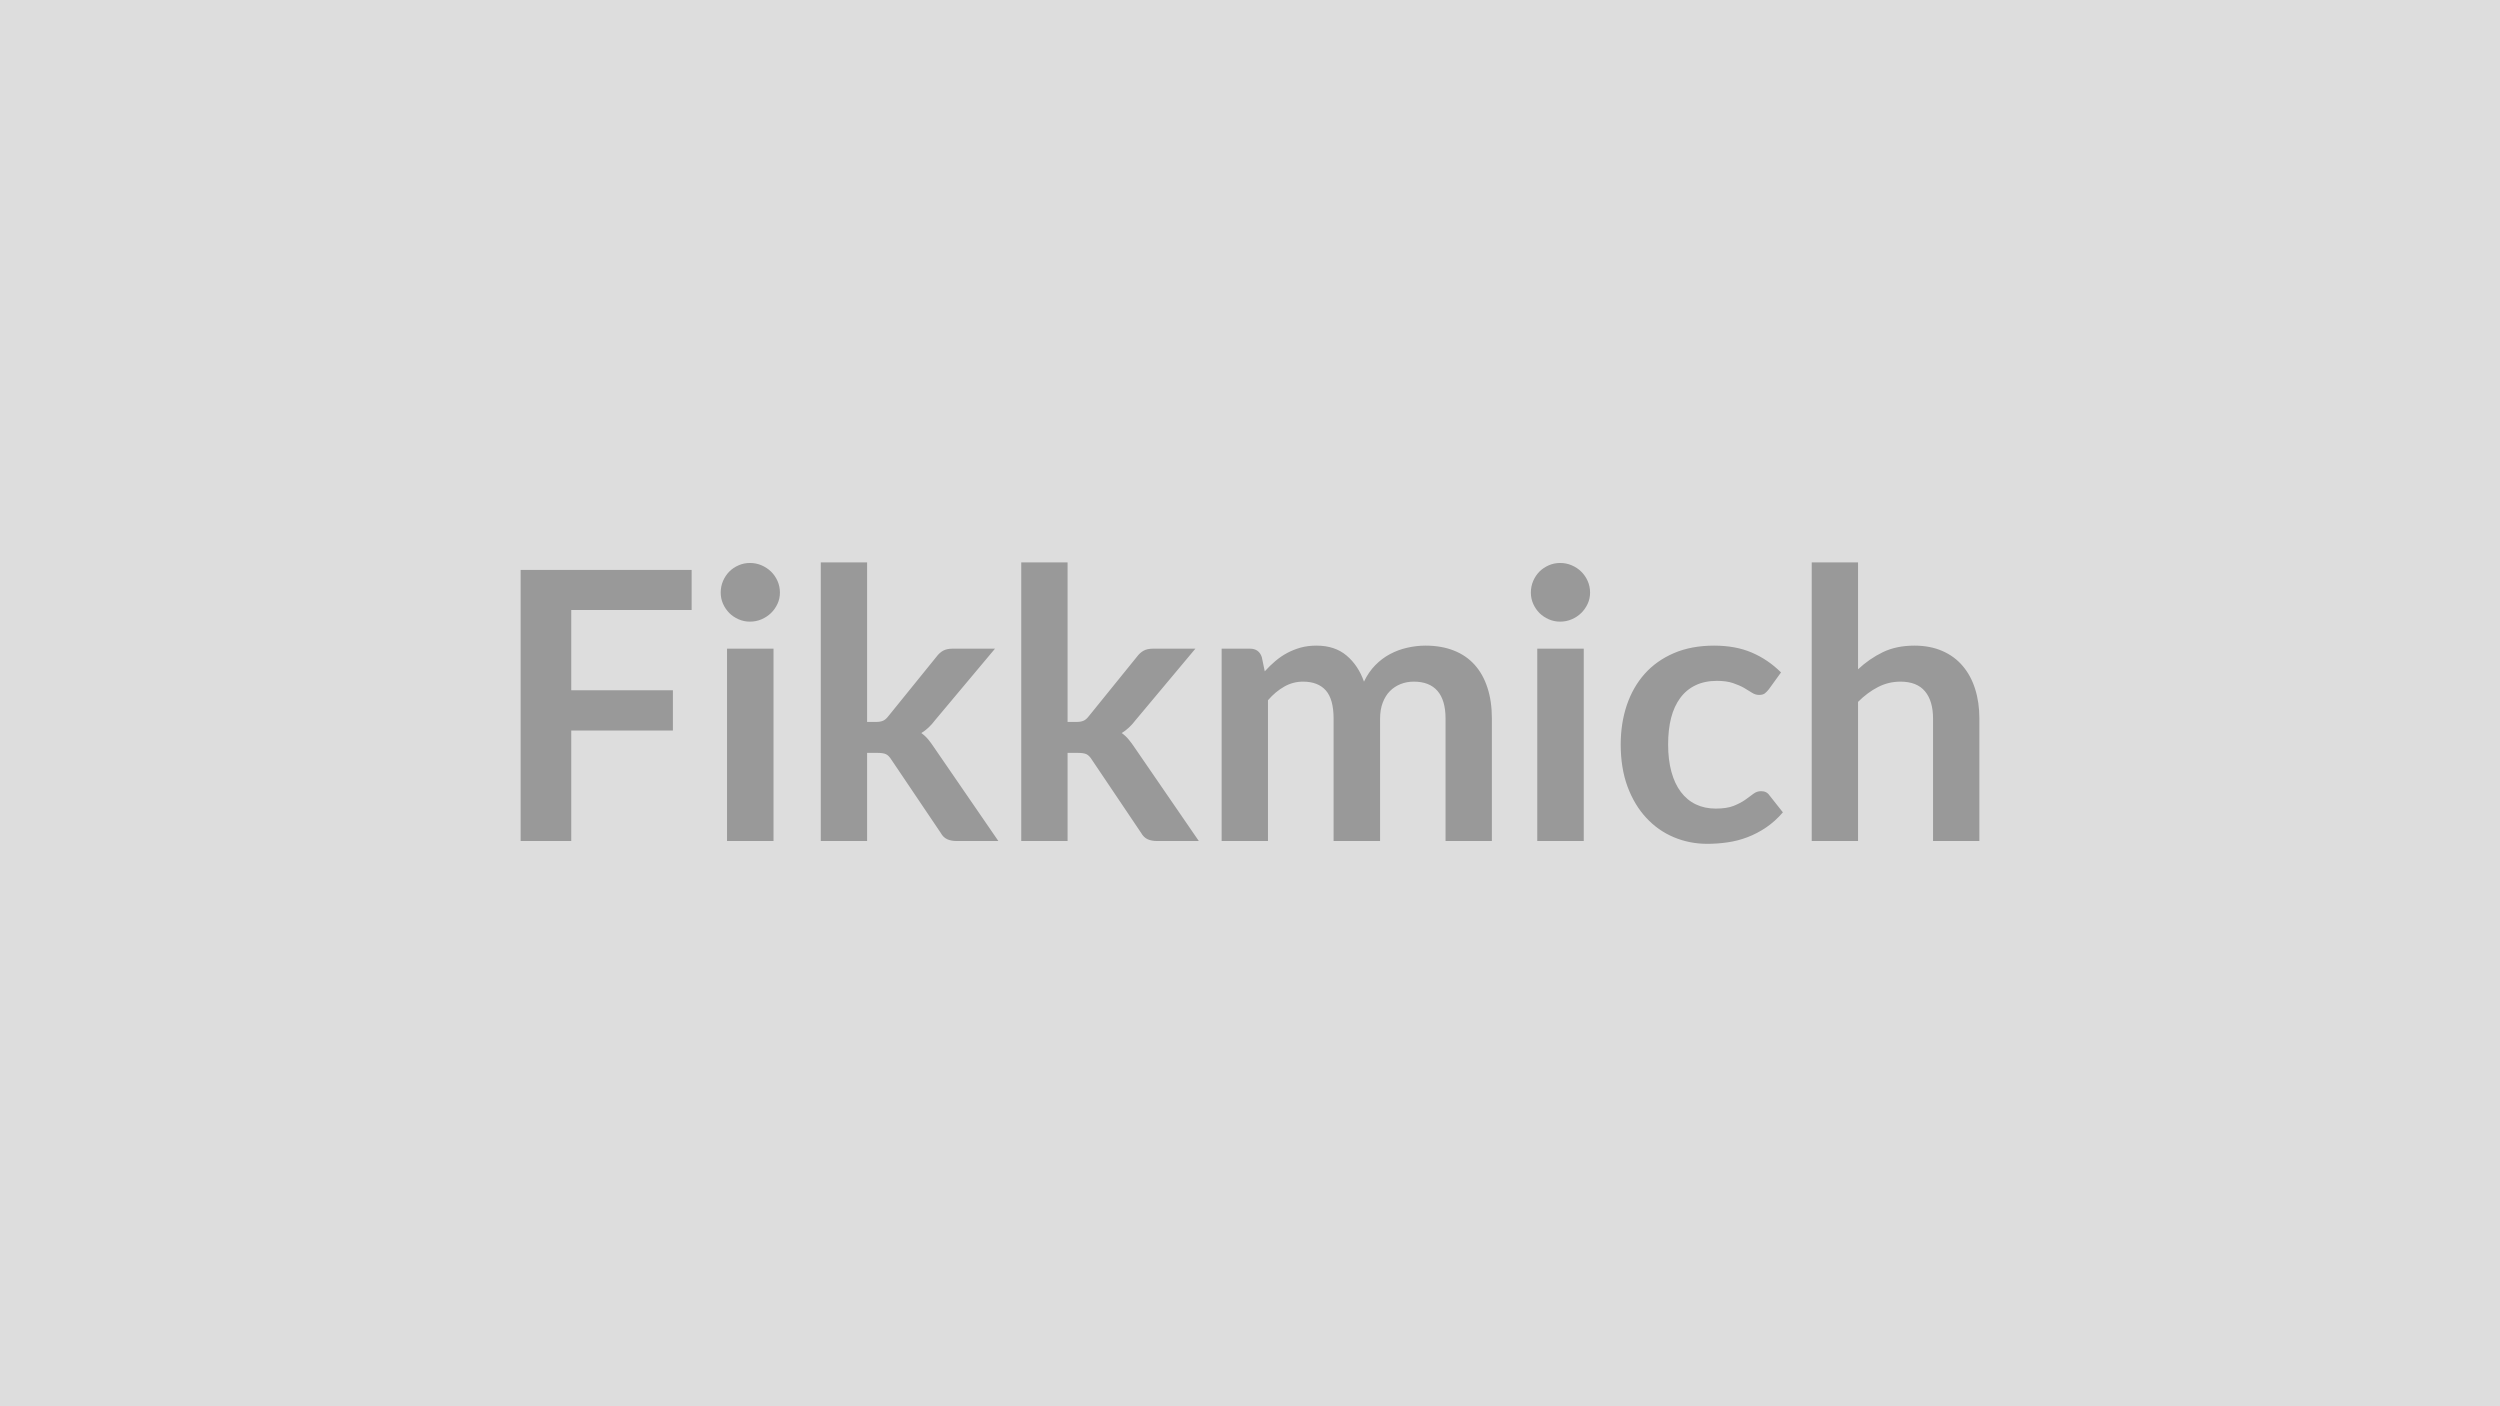
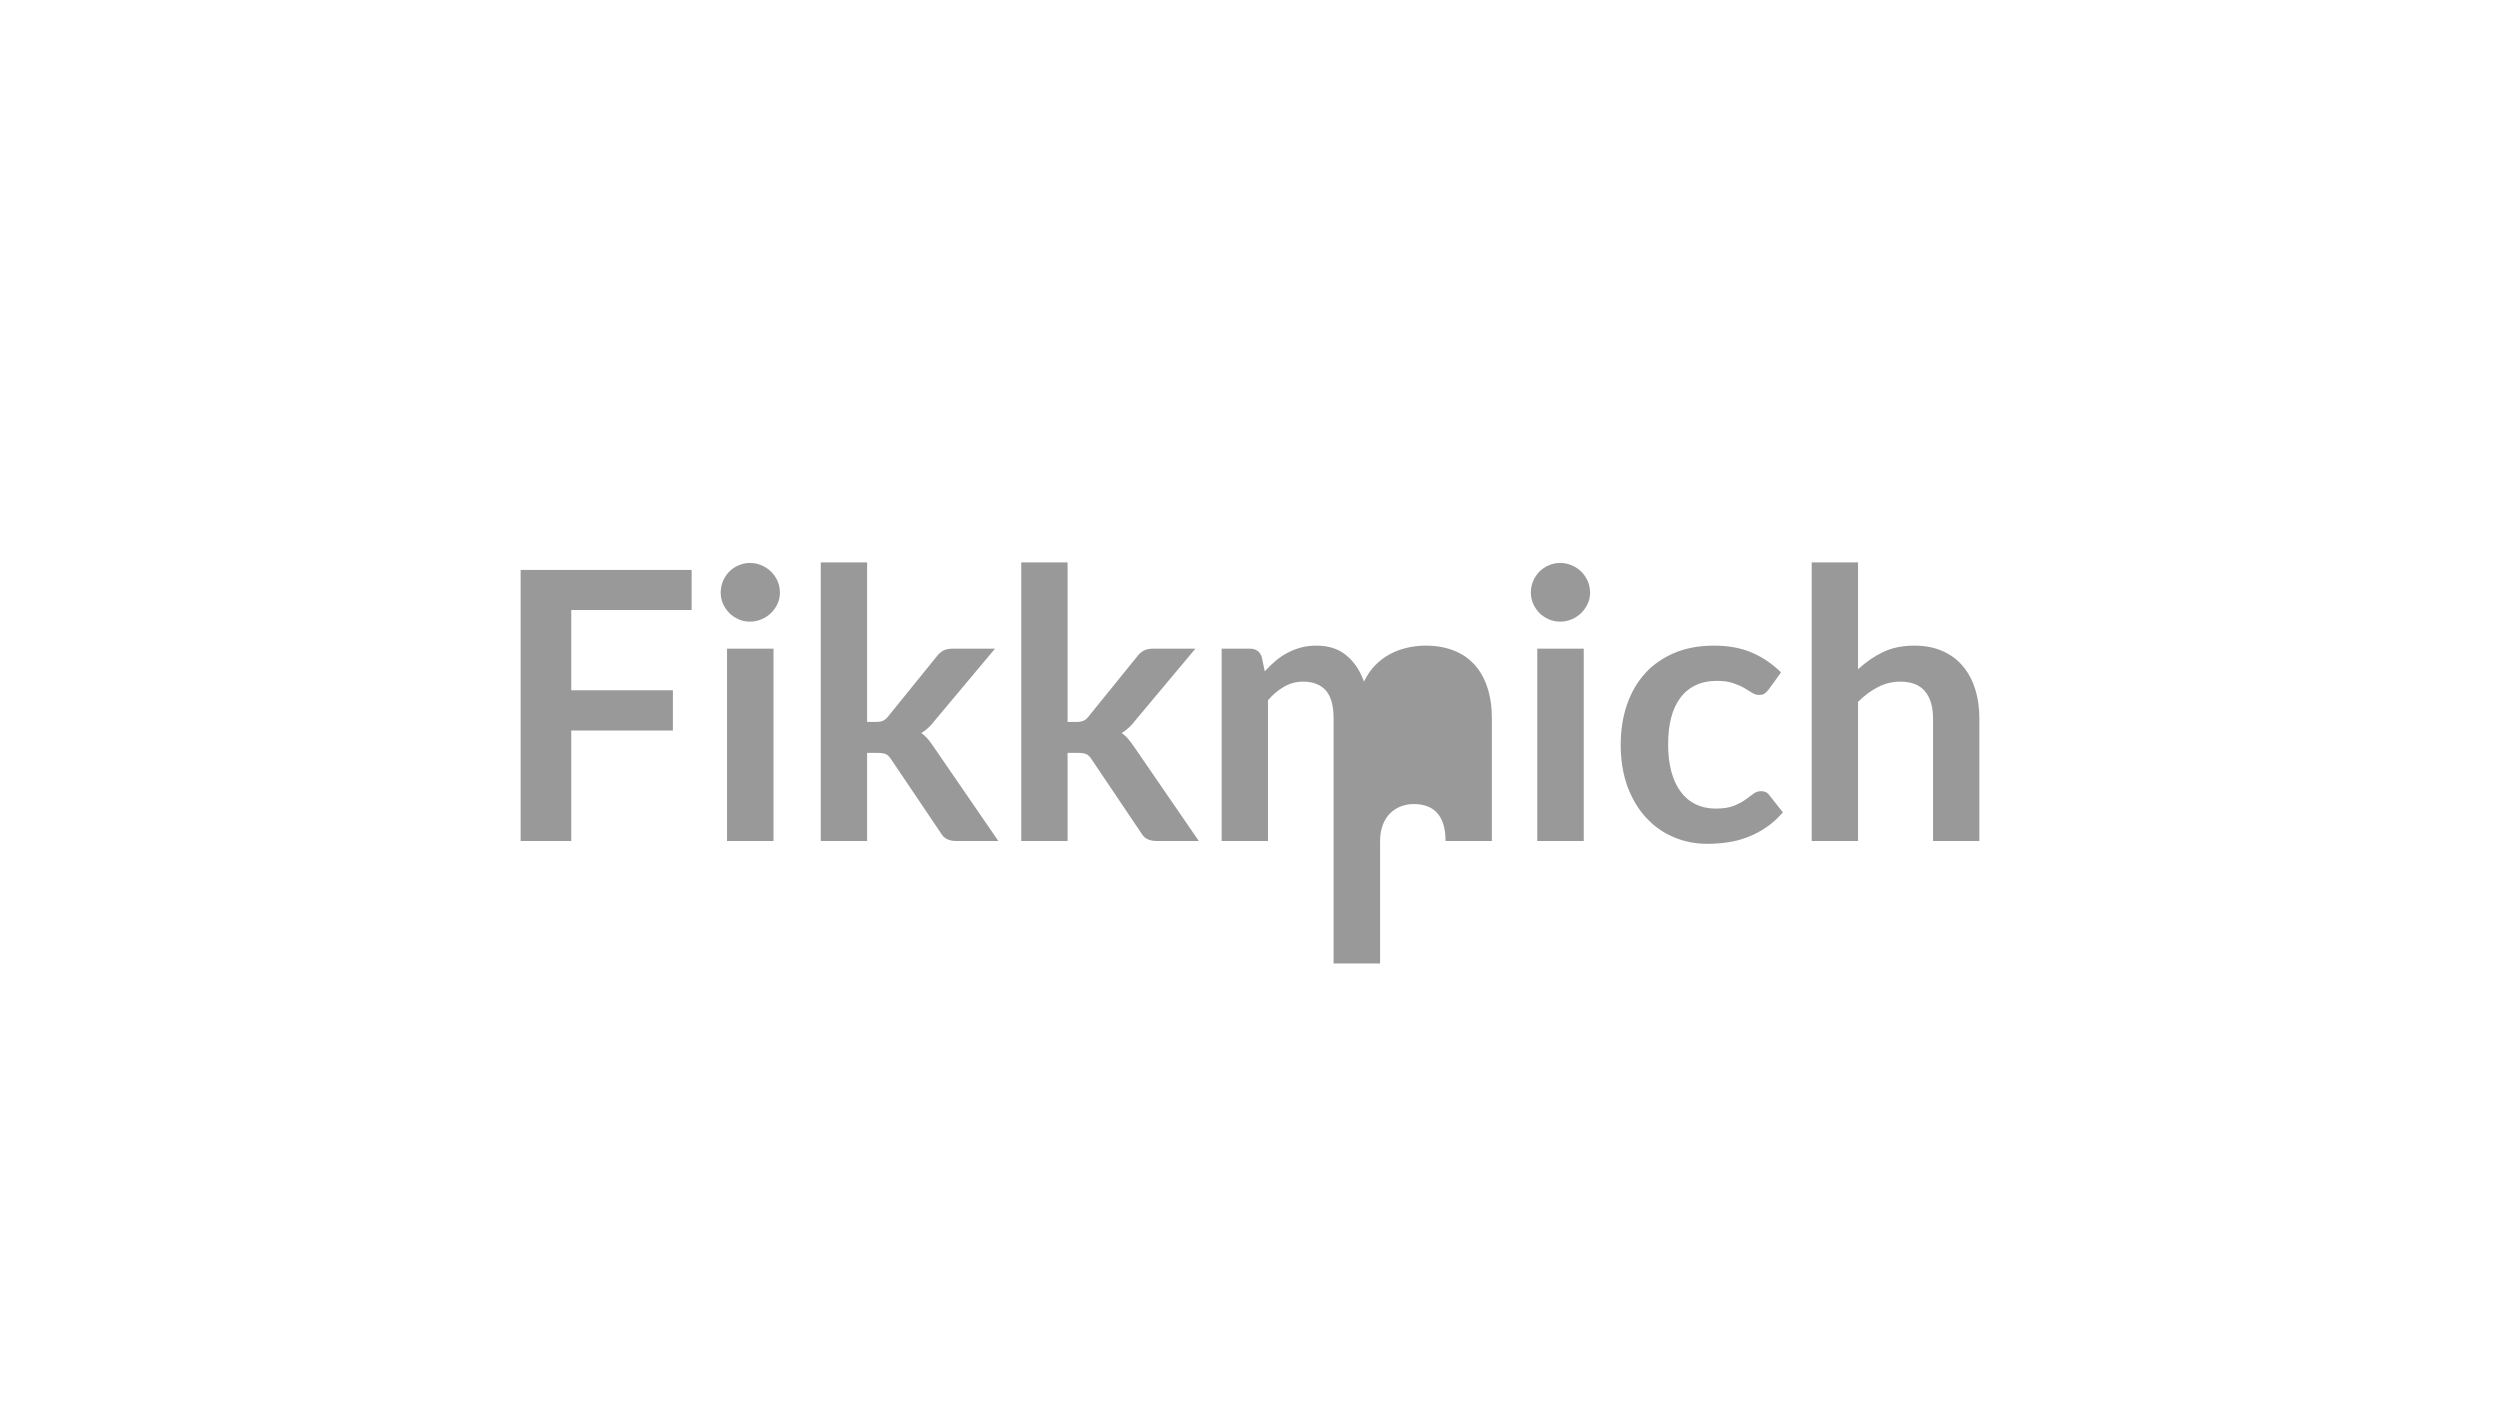
<svg xmlns="http://www.w3.org/2000/svg" width="320" height="180" viewBox="0 0 320 180">
-   <rect width="100%" height="100%" fill="#DDDDDD" />
-   <path fill="#999999" d="M88.53 78.08H73.12v10.27h13.01v5.16H73.12v14.14h-6.48v-34.7h21.89zm4.53 4.95h5.95v24.62h-5.95zm6.77-7.18q0 .77-.31 1.44t-.83 1.18q-.52.5-1.21.8-.7.3-1.49.3-.77 0-1.45-.3-.69-.3-1.19-.8-.5-.51-.8-1.18t-.3-1.44q0-.79.3-1.49.3-.69.8-1.2.5-.5 1.19-.8.68-.3 1.45-.3.79 0 1.49.3.69.3 1.21.8.52.51.83 1.2.31.7.31 1.49m5.23-3.86h5.93v20.42h1.1q.6 0 .95-.16.35-.15.71-.63l6.12-7.56q.38-.51.85-.77t1.21-.26h5.43l-7.66 9.14q-.81 1.08-1.77 1.66.5.36.9.84.39.48.75 1.03l8.21 11.95h-5.35q-.7 0-1.2-.23-.51-.23-.84-.83l-6.29-9.33q-.34-.55-.7-.72t-1.08-.17h-1.34v11.28h-5.93zm25.66 0h5.93v20.42h1.1q.6 0 .95-.16.35-.15.71-.63l6.12-7.56q.38-.51.85-.77t1.21-.26h5.42l-7.65 9.14q-.82 1.08-1.78 1.66.51.36.9.84.4.48.76 1.03l8.21 11.95h-5.36q-.69 0-1.2-.23-.5-.23-.84-.83l-6.28-9.33q-.34-.55-.7-.72t-1.08-.17h-1.34v11.28h-5.93zm31.58 35.66h-5.93V83.03H160q1.15 0 1.51 1.08l.38 1.82q.65-.72 1.36-1.32t1.51-1.03q.81-.43 1.73-.69.92-.25 2.03-.25 2.33 0 3.83 1.26t2.24 3.35q.58-1.22 1.44-2.1t1.9-1.43q1.03-.55 2.19-.81 1.17-.27 2.34-.27 2.04 0 3.63.63 1.58.62 2.66 1.82t1.64 2.93q.57 1.73.57 3.96v15.67h-5.93V91.98q0-2.35-1.03-3.54t-3.03-1.19q-.91 0-1.69.31t-1.37.9q-.58.59-.92 1.48t-.34 2.04v15.67h-5.95V91.98q0-2.47-.99-3.6-1-1.13-2.92-1.13-1.3 0-2.41.64-1.12.63-2.08 1.74zm34.47-24.62h5.95v24.62h-5.95zm6.76-7.18q0 .77-.31 1.44t-.83 1.18q-.51.5-1.21.8-.69.3-1.49.3-.76 0-1.45-.3-.68-.3-1.19-.8-.5-.51-.8-1.18t-.3-1.44q0-.79.3-1.49.3-.69.8-1.2.51-.5 1.19-.8.69-.3 1.45-.3.8 0 1.49.3.7.3 1.21.8.52.51.83 1.2.31.7.31 1.49m24.44 10.22-1.56 2.16q-.27.34-.52.53t-.73.19q-.46 0-.89-.27-.43-.28-1.03-.63-.6-.34-1.43-.62t-2.05-.28q-1.56 0-2.74.57-1.17.56-1.95 1.62-.78 1.05-1.17 2.55-.38 1.5-.38 3.4 0 1.97.42 3.5.42 1.54 1.21 2.58.79 1.05 1.92 1.59t2.54.54q1.42 0 2.3-.35.87-.35 1.47-.77t1.05-.77q.44-.34.99-.34.72 0 1.08.55l1.71 2.16q-.99 1.15-2.14 1.93t-2.39 1.25q-1.23.47-2.54.66t-2.61.19q-2.28 0-4.29-.85-2.02-.85-3.53-2.49-1.51-1.63-2.39-3.99-.87-2.37-.87-5.39 0-2.71.78-5.03.78-2.31 2.29-4.01 1.51-1.69 3.74-2.65t5.14-.96q2.76 0 4.83.89 2.08.89 3.74 2.54m9.86-14.08v13.68q1.44-1.35 3.17-2.19t4.05-.84q2.02 0 3.58.69 1.56.68 2.6 1.92 1.05 1.23 1.59 2.95.54 1.71.54 3.78v15.67h-5.93V91.98q0-2.26-1.03-3.49-1.03-1.24-3.15-1.24-1.53 0-2.88.7-1.34.69-2.54 1.89v17.81h-5.93V71.99z" />
+   <path fill="#999999" d="M88.53 78.08H73.12v10.27h13.01v5.16H73.12v14.14h-6.48v-34.7h21.89zm4.53 4.95h5.95v24.62h-5.95zm6.77-7.18q0 .77-.31 1.44t-.83 1.18q-.52.5-1.21.8-.7.3-1.49.3-.77 0-1.45-.3-.69-.3-1.19-.8-.5-.51-.8-1.18t-.3-1.44q0-.79.3-1.49.3-.69.8-1.2.5-.5 1.19-.8.68-.3 1.45-.3.79 0 1.49.3.69.3 1.21.8.52.51.83 1.2.31.7.31 1.49m5.23-3.86h5.93v20.42h1.1q.6 0 .95-.16.35-.15.71-.63l6.12-7.56q.38-.51.85-.77t1.21-.26h5.43l-7.66 9.14q-.81 1.08-1.77 1.66.5.36.9.84.39.48.75 1.03l8.21 11.95h-5.35q-.7 0-1.2-.23-.51-.23-.84-.83l-6.29-9.33q-.34-.55-.7-.72t-1.08-.17h-1.34v11.28h-5.93zm25.66 0h5.93v20.42h1.1q.6 0 .95-.16.35-.15.71-.63l6.12-7.56q.38-.51.85-.77t1.21-.26h5.42l-7.65 9.14q-.82 1.08-1.78 1.66.51.36.9.84.4.48.76 1.03l8.21 11.95h-5.36q-.69 0-1.2-.23-.5-.23-.84-.83l-6.28-9.33q-.34-.55-.7-.72t-1.08-.17h-1.34v11.28h-5.93zm31.58 35.66h-5.93V83.03H160q1.15 0 1.51 1.08l.38 1.82q.65-.72 1.36-1.32t1.51-1.03q.81-.43 1.73-.69.92-.25 2.03-.25 2.33 0 3.83 1.26t2.24 3.35q.58-1.22 1.44-2.1t1.9-1.43q1.03-.55 2.19-.81 1.17-.27 2.34-.27 2.04 0 3.63.63 1.58.62 2.66 1.82t1.64 2.93q.57 1.73.57 3.96v15.67h-5.93q0-2.35-1.03-3.54t-3.03-1.19q-.91 0-1.69.31t-1.37.9q-.58.59-.92 1.48t-.34 2.04v15.67h-5.95V91.98q0-2.47-.99-3.6-1-1.13-2.92-1.13-1.3 0-2.41.64-1.12.63-2.08 1.74zm34.47-24.62h5.95v24.62h-5.95zm6.76-7.18q0 .77-.31 1.44t-.83 1.18q-.51.5-1.21.8-.69.3-1.49.3-.76 0-1.45-.3-.68-.3-1.19-.8-.5-.51-.8-1.18t-.3-1.44q0-.79.3-1.49.3-.69.8-1.2.51-.5 1.19-.8.69-.3 1.45-.3.8 0 1.49.3.7.3 1.21.8.52.51.83 1.2.31.7.31 1.49m24.44 10.22-1.56 2.16q-.27.34-.52.53t-.73.19q-.46 0-.89-.27-.43-.28-1.03-.63-.6-.34-1.43-.62t-2.05-.28q-1.56 0-2.74.57-1.17.56-1.95 1.62-.78 1.05-1.17 2.55-.38 1.5-.38 3.4 0 1.97.42 3.5.42 1.54 1.21 2.58.79 1.05 1.92 1.59t2.54.54q1.42 0 2.3-.35.87-.35 1.47-.77t1.05-.77q.44-.34.99-.34.72 0 1.08.55l1.71 2.16q-.99 1.15-2.14 1.93t-2.39 1.25q-1.23.47-2.54.66t-2.61.19q-2.28 0-4.29-.85-2.02-.85-3.53-2.49-1.51-1.63-2.39-3.99-.87-2.37-.87-5.39 0-2.71.78-5.03.78-2.31 2.29-4.01 1.51-1.69 3.74-2.65t5.14-.96q2.76 0 4.83.89 2.08.89 3.74 2.54m9.86-14.08v13.68q1.44-1.35 3.17-2.19t4.05-.84q2.02 0 3.58.69 1.56.68 2.6 1.92 1.05 1.23 1.59 2.95.54 1.71.54 3.78v15.67h-5.93V91.98q0-2.26-1.03-3.49-1.03-1.24-3.15-1.24-1.53 0-2.88.7-1.34.69-2.54 1.89v17.81h-5.93V71.99z" />
</svg>